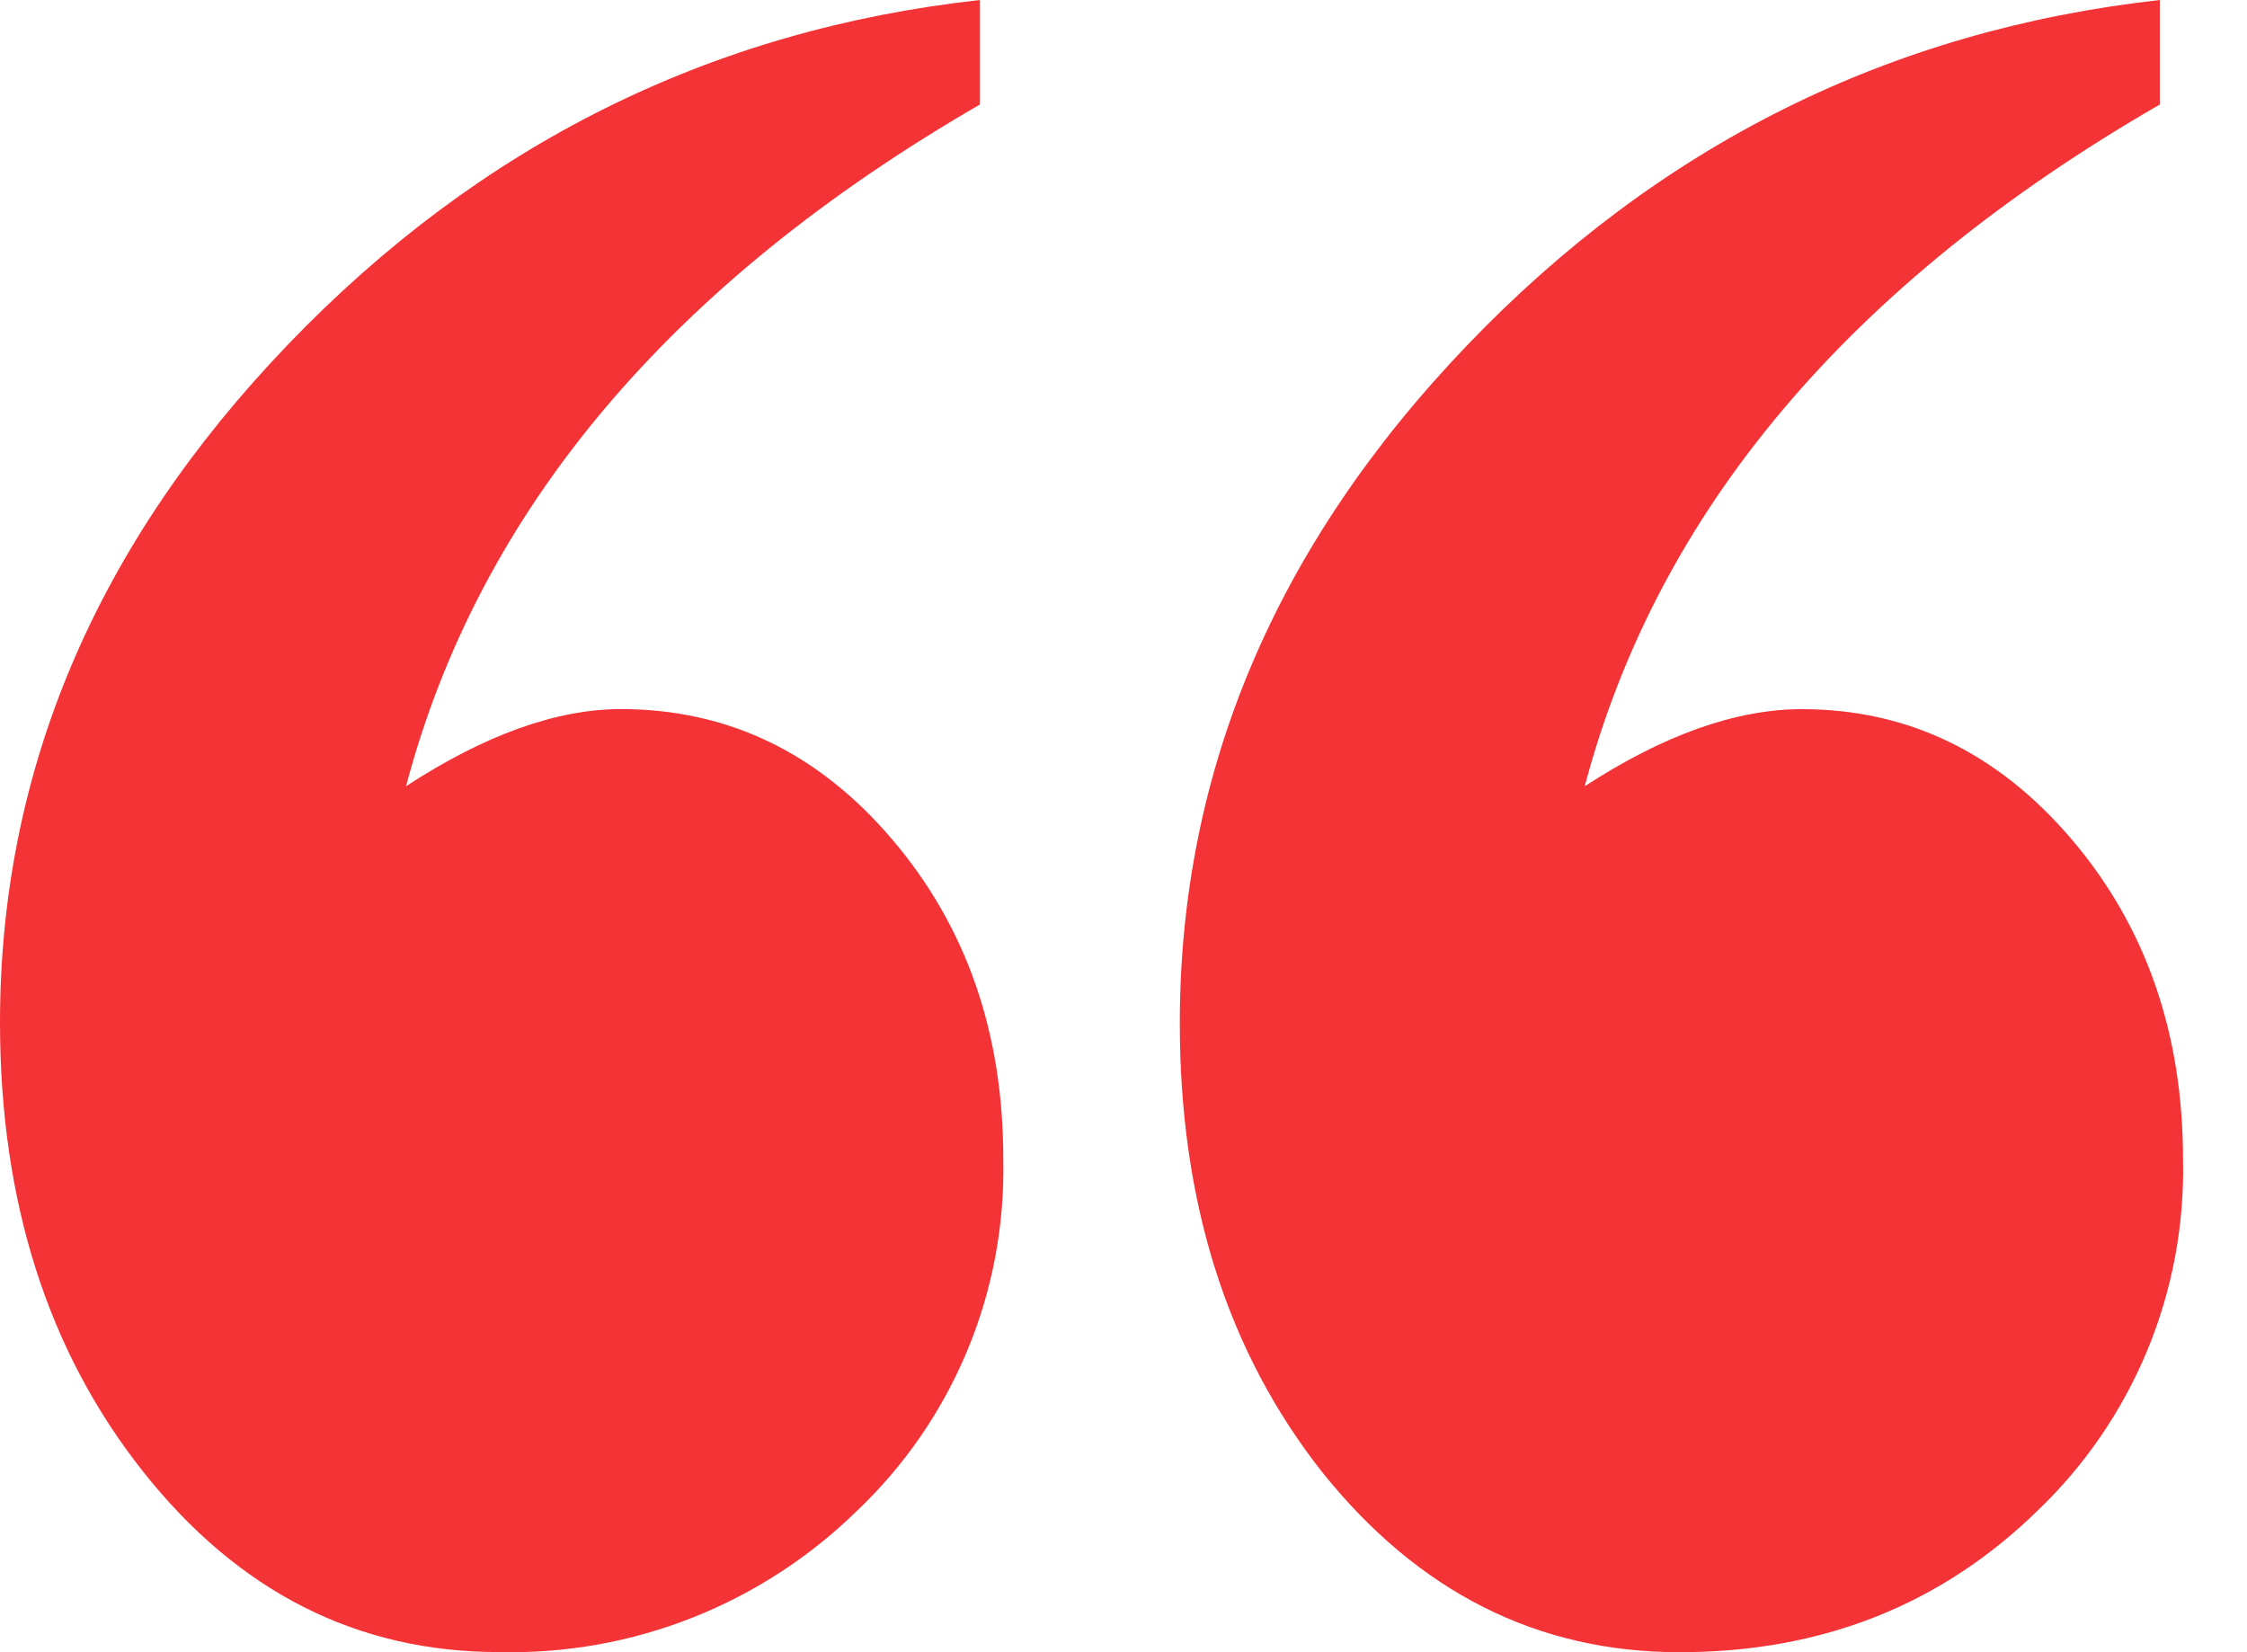
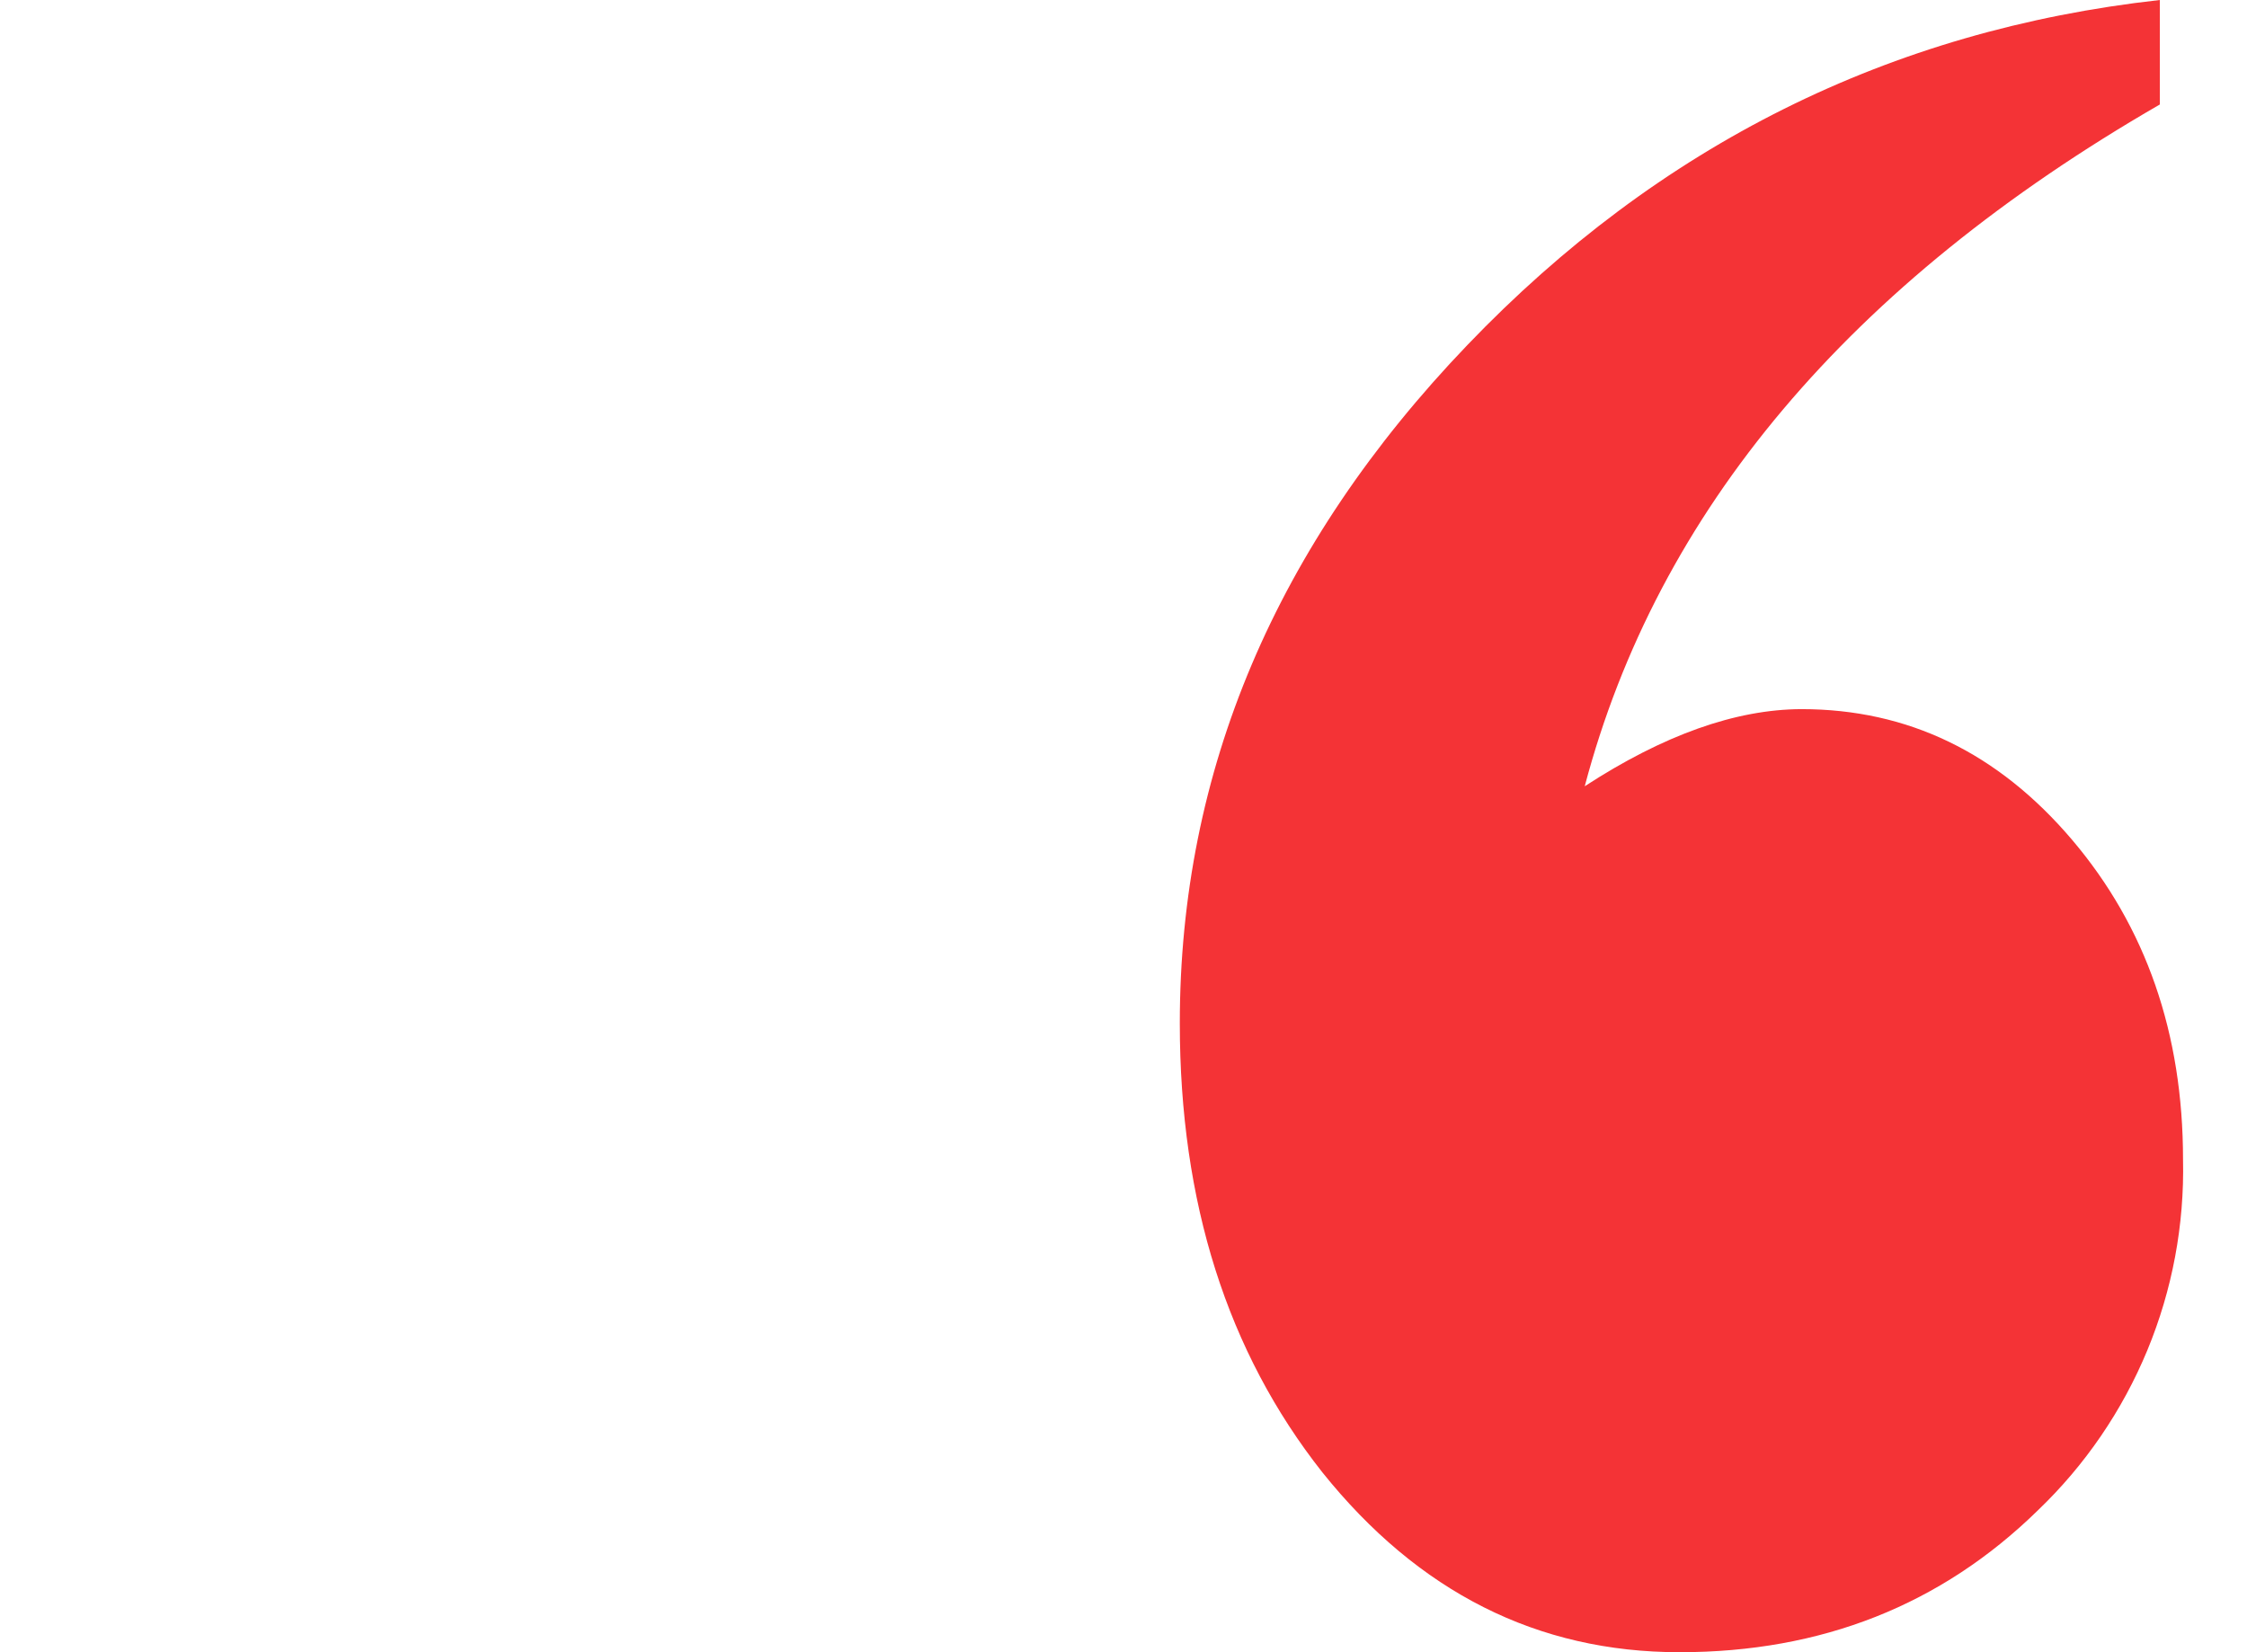
<svg xmlns="http://www.w3.org/2000/svg" width="34" height="25" viewBox="0 0 34 25" fill="none">
-   <path d="M14.828 0V1.581C10.139 4.293 7.245 7.732 6.144 11.896C7.333 11.121 8.415 10.732 9.389 10.729C11.012 10.729 12.384 11.388 13.504 12.706C14.625 14.024 15.184 15.636 15.181 17.543C15.202 18.534 15.018 19.518 14.638 20.432C14.258 21.346 13.692 22.171 12.976 22.852C12.26 23.555 11.412 24.107 10.48 24.476C9.548 24.845 8.553 25.022 7.552 24.998C5.403 24.998 3.608 24.088 2.166 22.268C0.723 20.448 0.002 18.184 0 15.475C0 11.661 1.452 8.241 4.356 5.215C7.261 2.188 10.751 0.45 14.828 0Z" fill="#F43336" />
  <path d="M32.681 0V1.581C27.981 4.294 25.081 7.732 23.979 11.897C25.17 11.122 26.263 10.733 27.258 10.73C28.869 10.73 30.233 11.389 31.353 12.707C32.472 14.025 33.032 15.638 33.032 17.545C33.054 18.534 32.87 19.517 32.492 20.431C32.113 21.346 31.549 22.171 30.835 22.854C29.372 24.285 27.565 25 25.414 25C23.264 25 21.462 24.092 20.008 22.277C18.57 20.455 17.852 18.191 17.852 15.483C17.852 11.669 19.302 8.249 22.202 5.222C25.103 2.195 28.596 0.455 32.681 0Z" fill="#F43336" />
</svg>